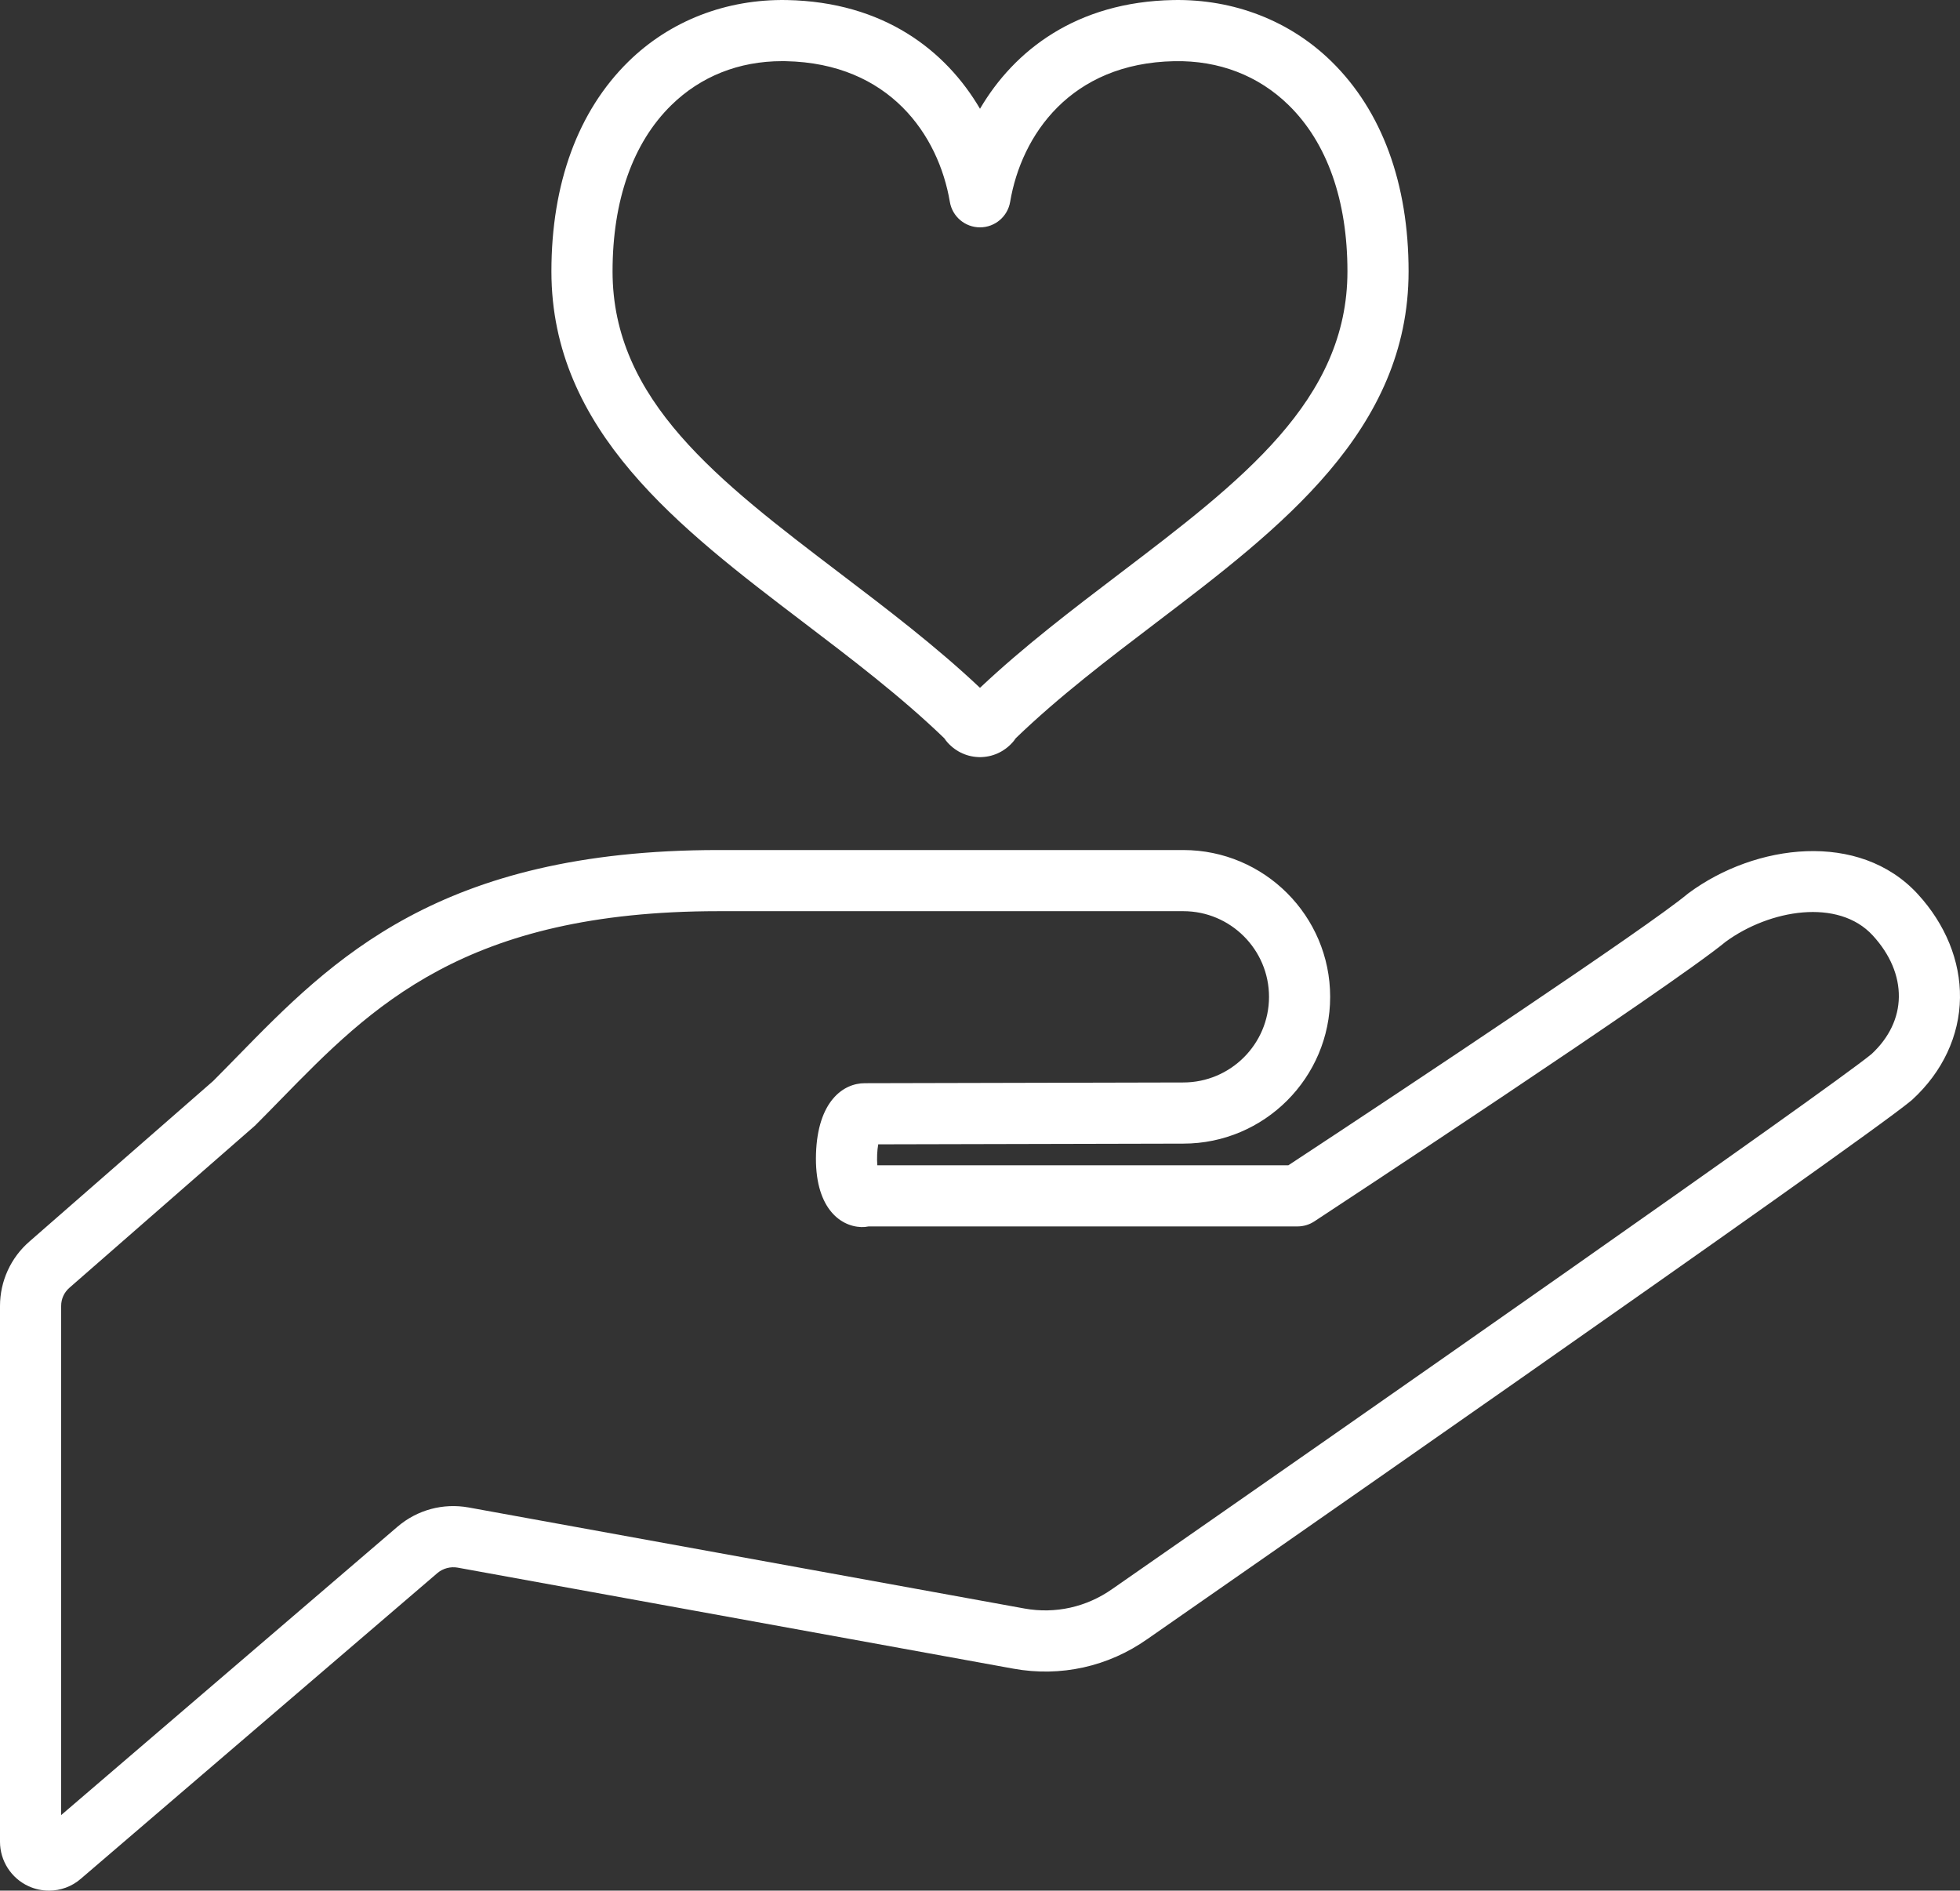
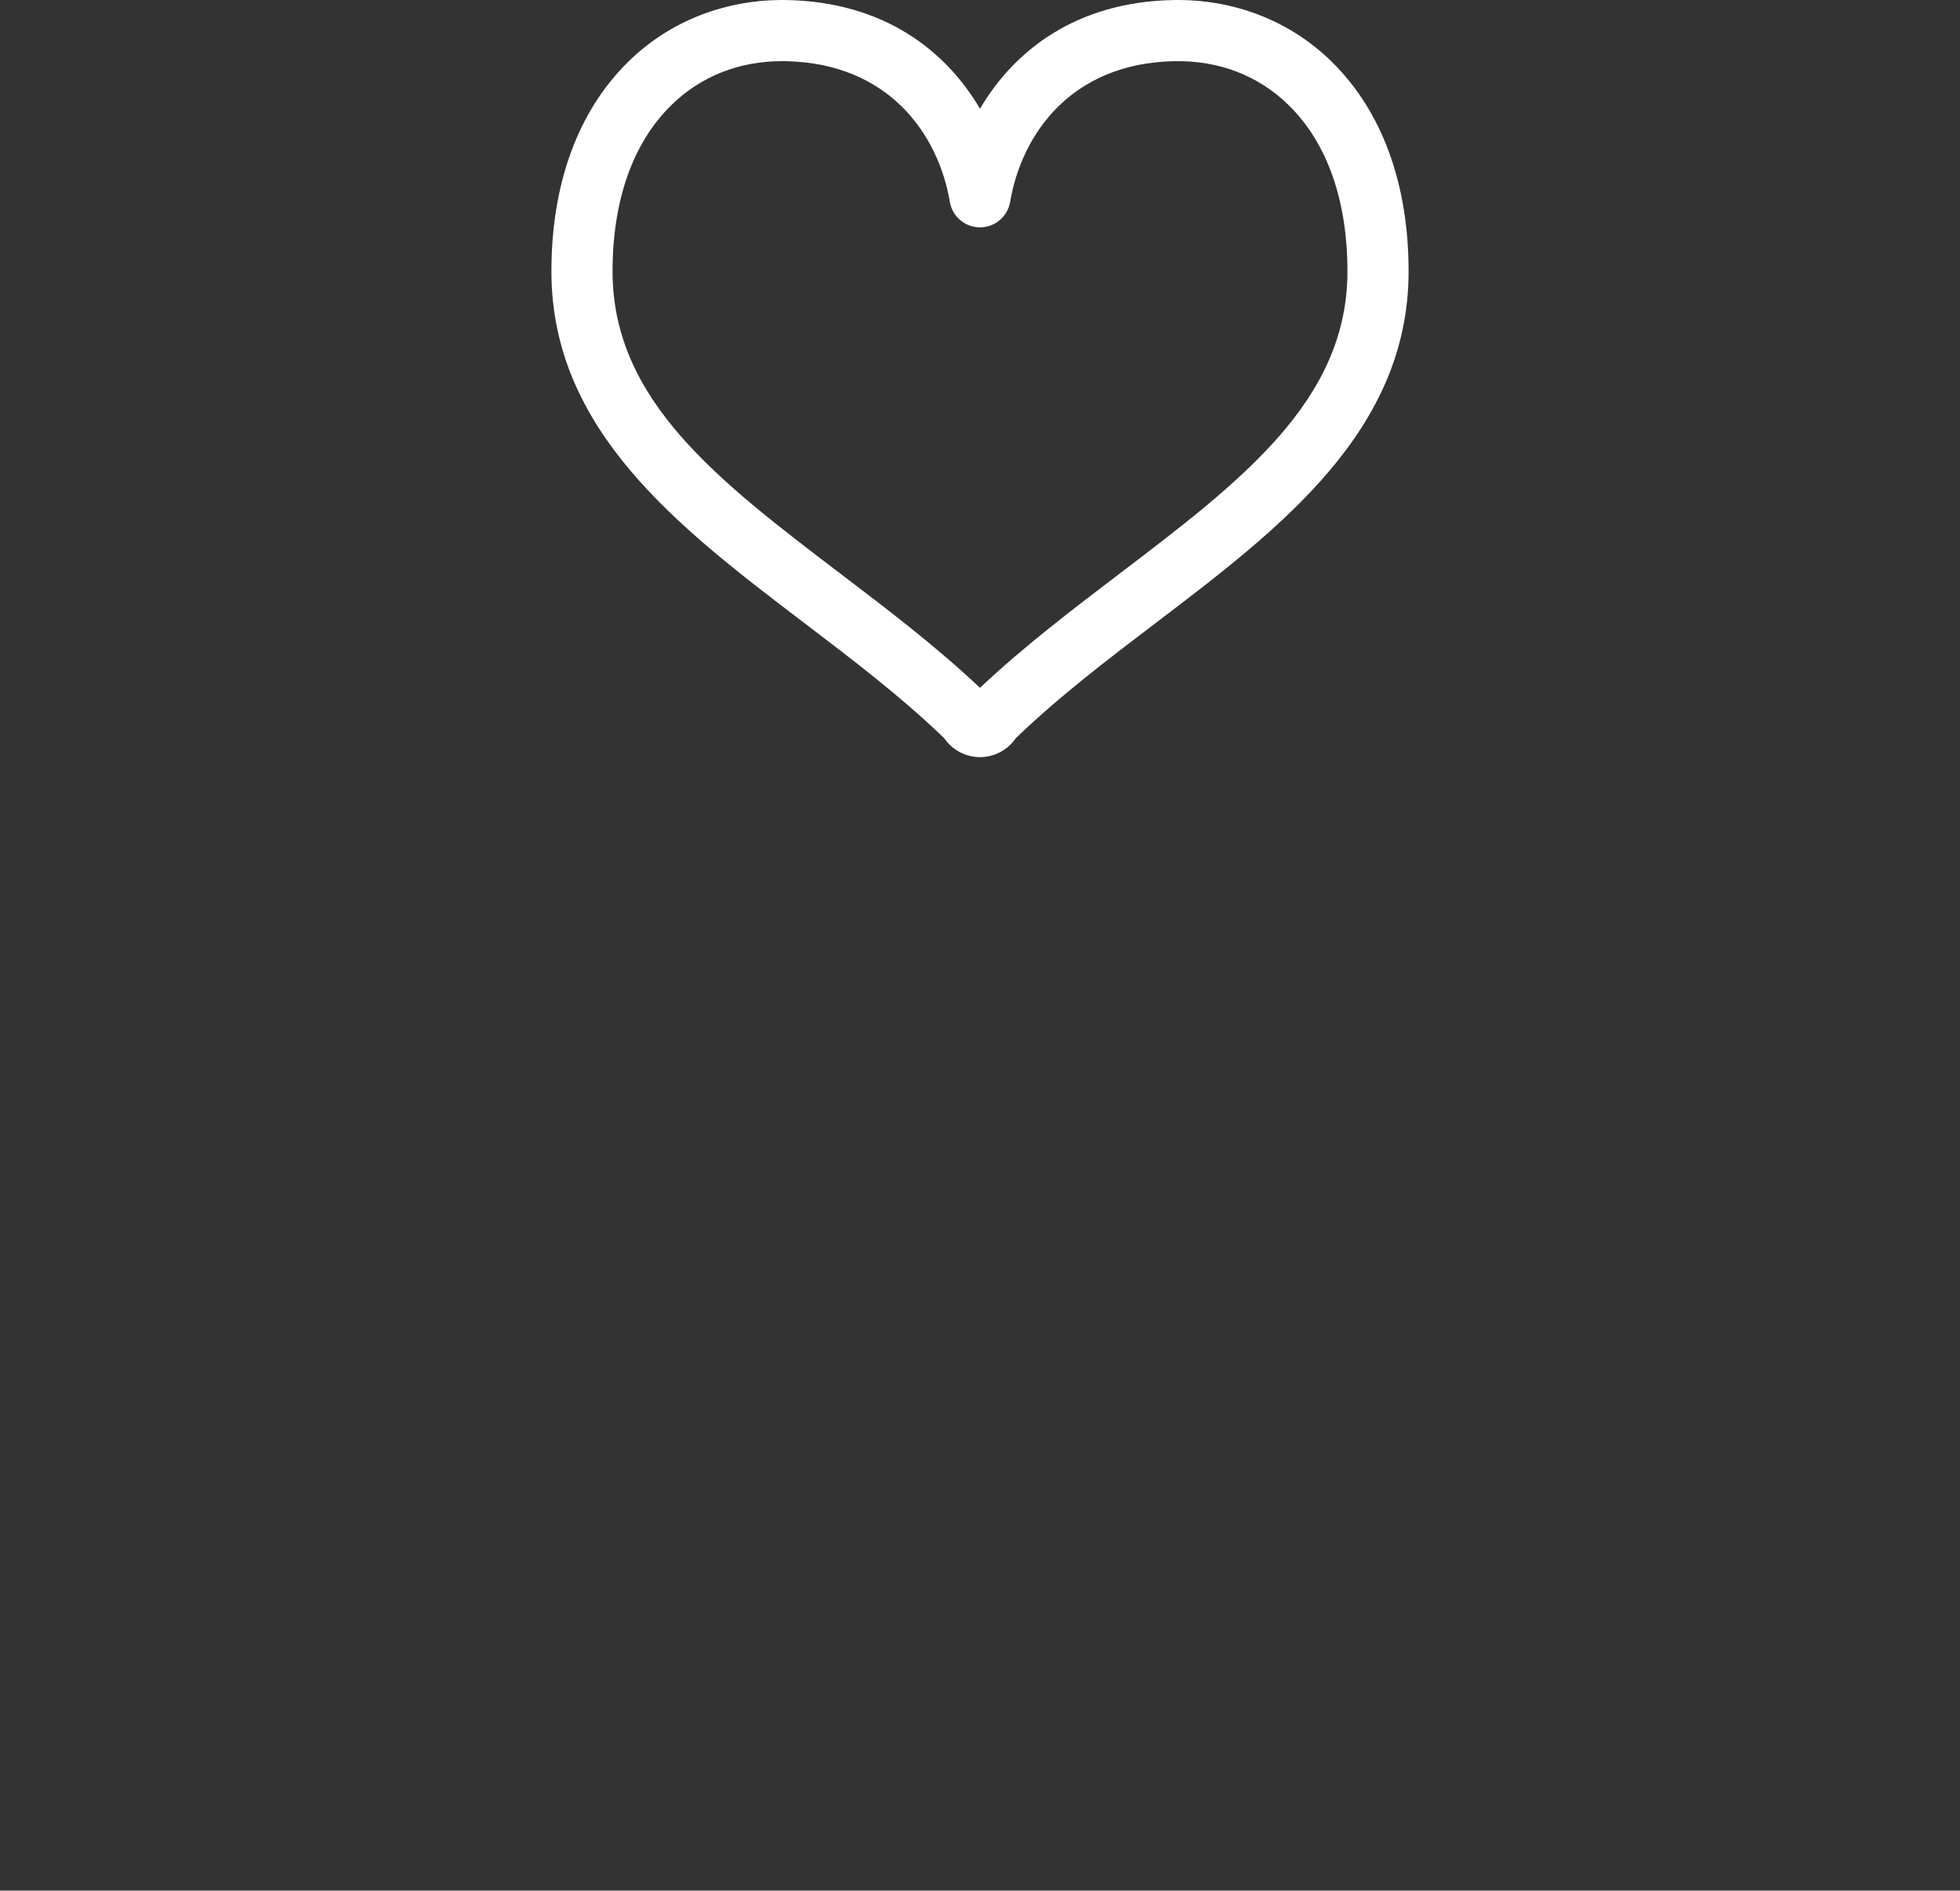
<svg xmlns="http://www.w3.org/2000/svg" id="_2" data-name="2" viewBox="0 0 416.695 401.951">
  <rect x="0" y="0" width="416.695" height="401.951" fill="#333333" stroke="none" />
  <path d="M208.352,160.969c-.138,0-.273-.004-.409-.013-2.639-.115-5.099-1.361-6.799-3.459-.146-.18-.28-.367-.405-.558-9.148-8.827-19.714-16.862-29.932-24.633-26.341-20.034-53.577-40.749-53.577-74.603,0-18.678,5.66-34.104,16.369-44.609C142.452,4.409,154.39-.216,167.277.009c20.601.397,33.8,10.723,41.07,23.116C215.618,10.732,228.817.406,249.418.01h0c12.868-.243,24.826,4.399,33.679,13.084,10.709,10.505,16.369,25.931,16.369,44.609,0,33.854-27.236,54.569-53.577,74.603-10.218,7.771-20.782,15.807-29.932,24.633-.126.193-.262.381-.409.562-1.695,2.088-4.143,3.332-6.769,3.454-.142.009-.284.014-.428.014ZM166.271,13c-9.173,0-17.308,3.232-23.568,9.374-8.16,8.005-12.474,20.221-12.474,35.329,0,27.409,22.451,44.484,48.446,64.255,10.008,7.611,20.338,15.468,29.672,24.273,9.334-8.805,19.664-16.662,29.672-24.273,25.995-19.771,48.446-36.847,48.446-64.255,0-15.107-4.313-27.324-12.474-35.329-6.433-6.31-14.833-9.547-24.324-9.367h0c-22.089.425-32.518,15.73-34.911,29.911-.528,3.128-3.236,5.418-6.409,5.418s-5.881-2.29-6.409-5.418c-2.394-14.181-12.822-29.486-34.911-29.911-.253-.005-.505-.007-.756-.007Z" fill="#fff" />
-   <path d="M10.406,401.951c-1.463,0-2.937-.308-4.321-.939-3.696-1.684-6.085-5.394-6.085-9.45v-113.901c0-5.271,2.282-10.272,6.263-13.72l39.045-34.112c1.723-1.725,3.433-3.476,5.154-5.237,20.094-20.565,42.868-43.875,102.276-43.875h98.832c17.215,0,31.221,14.001,31.221,31.212s-14.006,31.204-31.221,31.204l-64.859.151c-.237,1.318-.31,3.059-.192,4.454h87.389c26.604-17.5,76.403-50.64,84.79-57.629.095-.08.192-.156.292-.23,14.204-10.52,36.312-13.318,48.729.205,5.891,6.415,9.078,14.25,8.974,22.062-.107,8.051-3.702,15.731-10.121,21.624-.077.071-.155.14-.236.207-11.212,9.336-156.239,110.201-162.407,114.49-8.318,5.862-18.431,8.106-28.447,6.296l-118.173-21.484c-1.526-.276-3.148.156-4.321,1.156l-75.785,64.975c-1.911,1.671-4.337,2.542-6.795,2.542ZM152.738,193.717c-53.935,0-73.783,20.314-92.979,39.96-1.808,1.851-3.604,3.689-5.415,5.5-.104.103-.21.202-.319.298l-39.23,34.274c-1.165,1.01-1.795,2.393-1.795,3.912v108.228l71.539-61.334c4.181-3.562,9.672-5.041,15.083-4.068l118.178,21.485c6.553,1.187,13.189-.29,18.673-4.154,51.892-36.084,152.02-106.02,161.424-113.731,3.733-3.475,5.737-7.661,5.797-12.113.061-4.548-1.858-9.077-5.55-13.097,0,0,0,0,0,0-7.329-7.981-21.901-5.518-31.281,1.351-11.771,9.692-84.342,57.408-87.438,59.443-1.061.697-2.302,1.068-3.57,1.068h-91.191c-.508.107-1.029.154-1.553.137-4.671-.152-9.994-4.331-9.628-15.609.359-11.08,5.745-14.976,10.363-14.976.035,0,.071,0,.107,0l67.604-.157c10.062,0,18.235-8.167,18.235-18.204s-8.174-18.212-18.221-18.212h-98.832ZM402.176,228.982h.01-.01Z" fill="#fff" />
</svg>